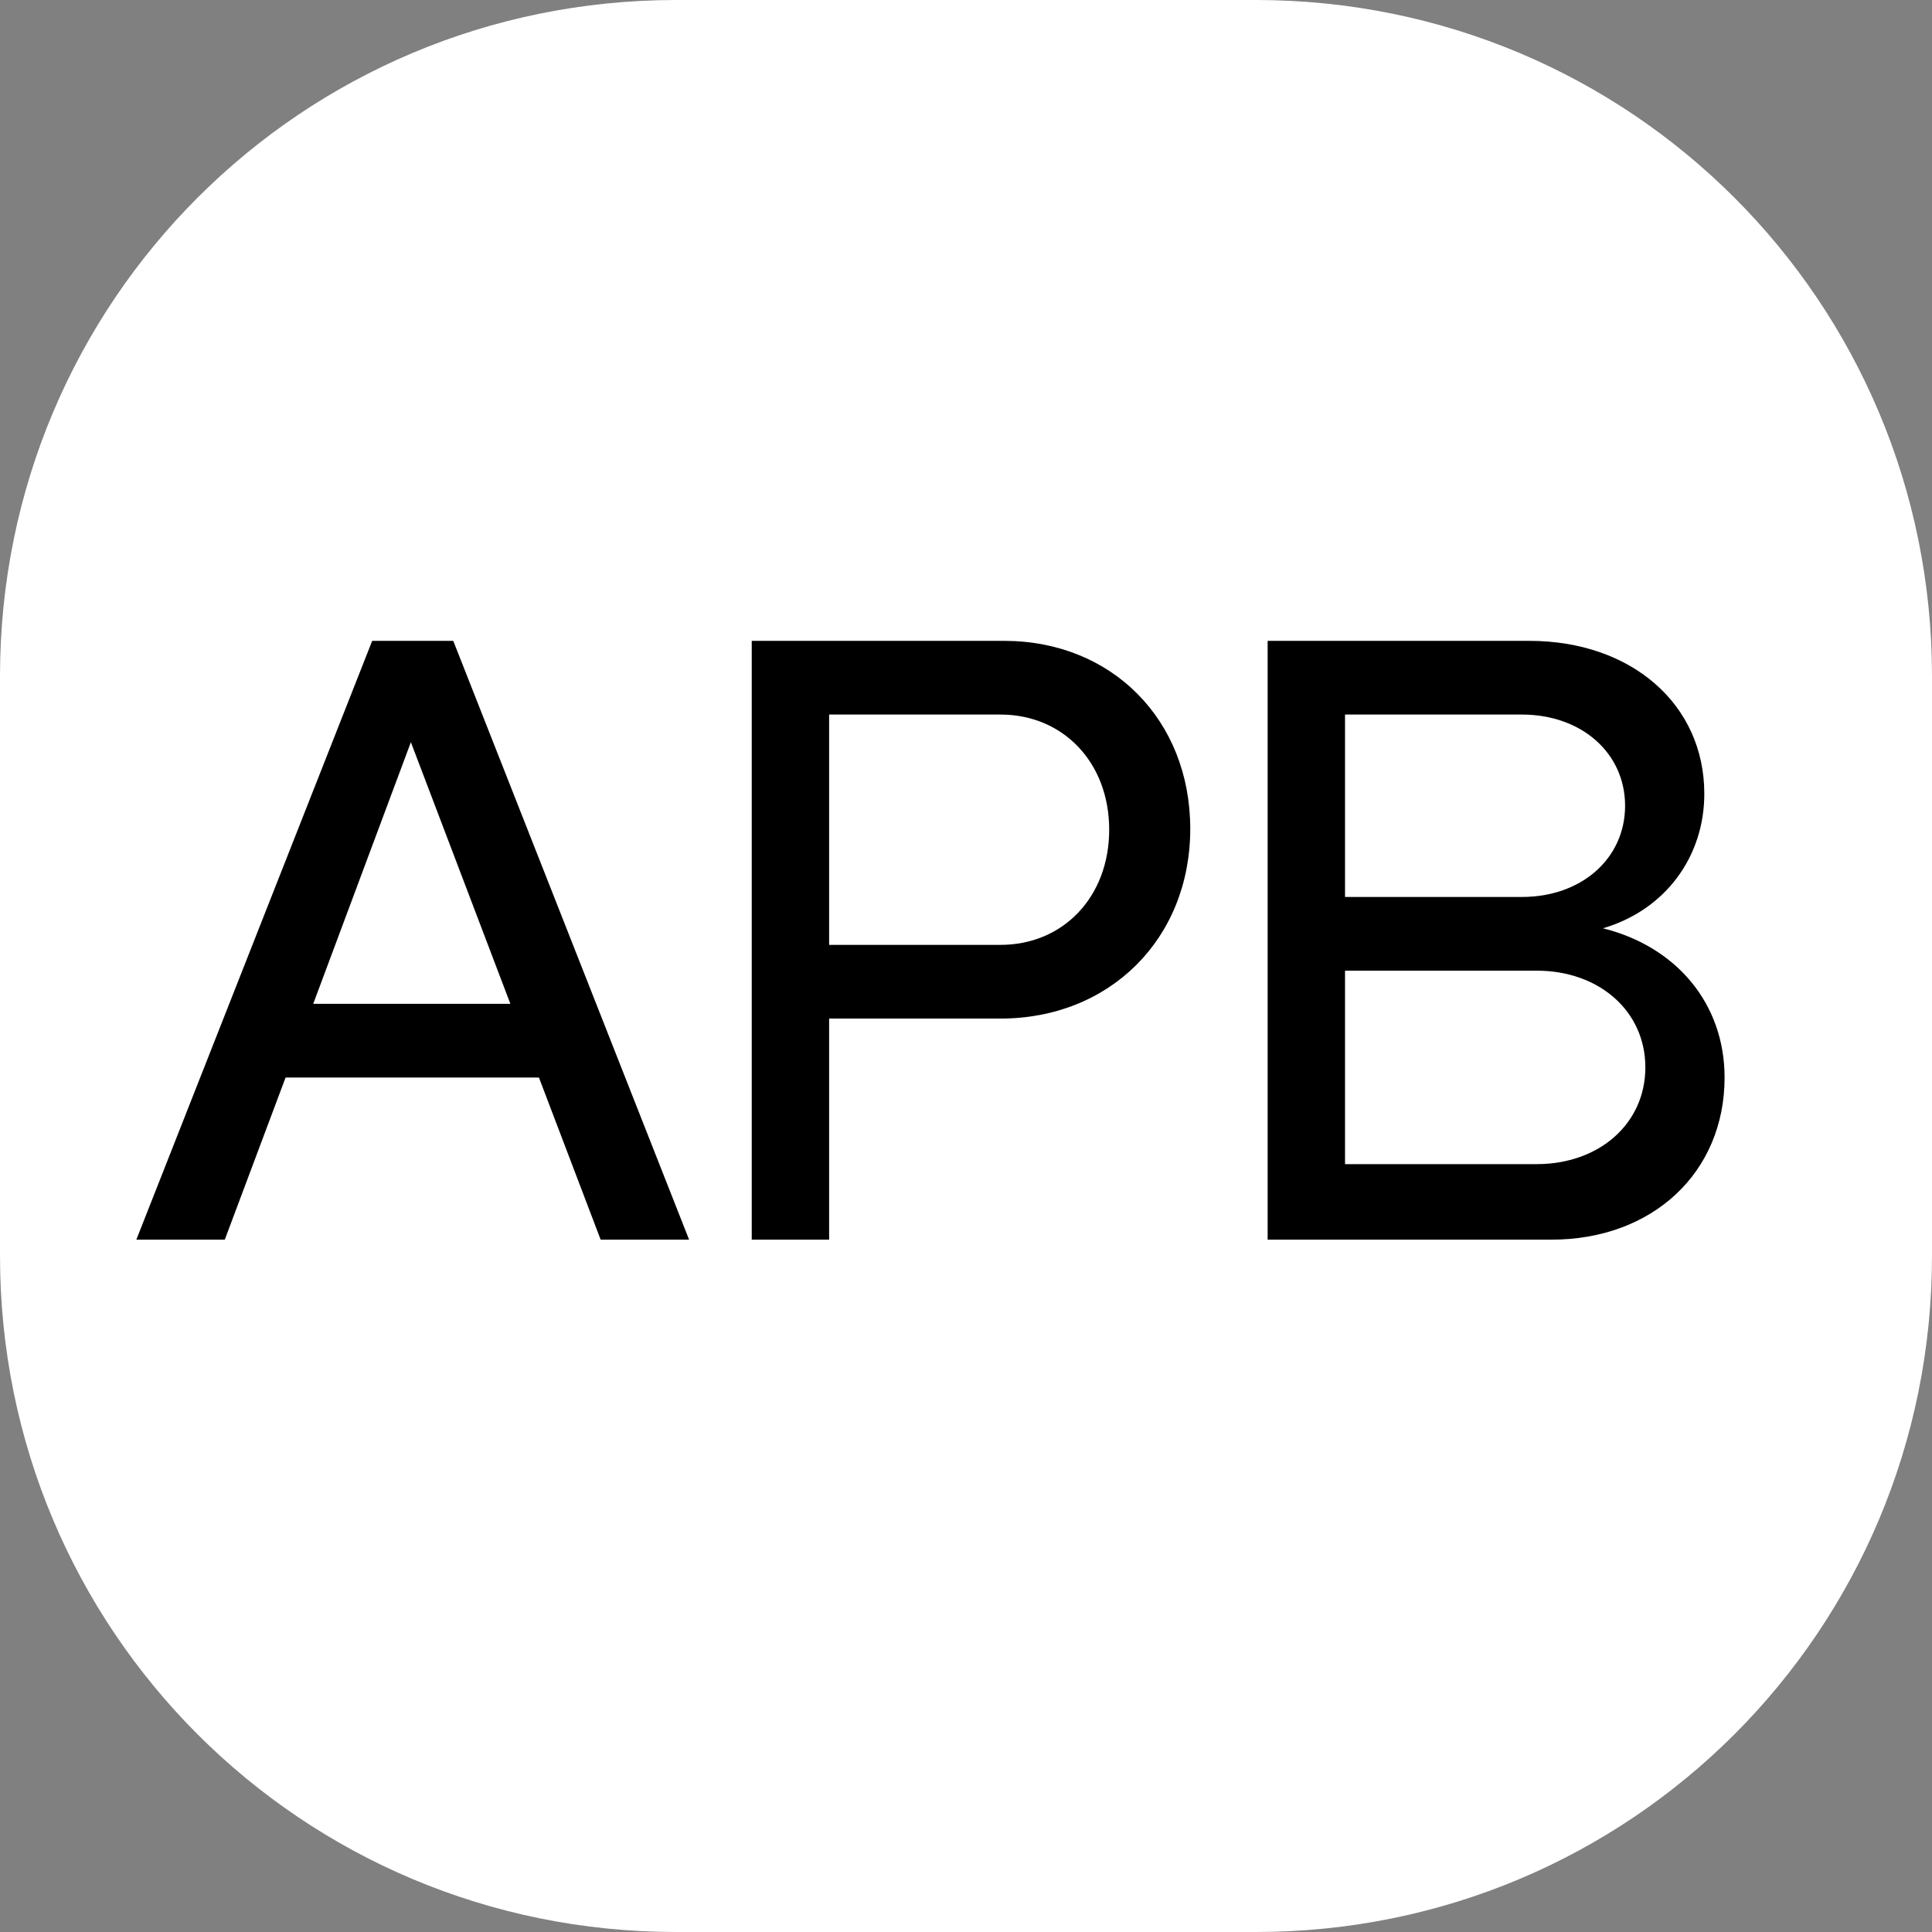
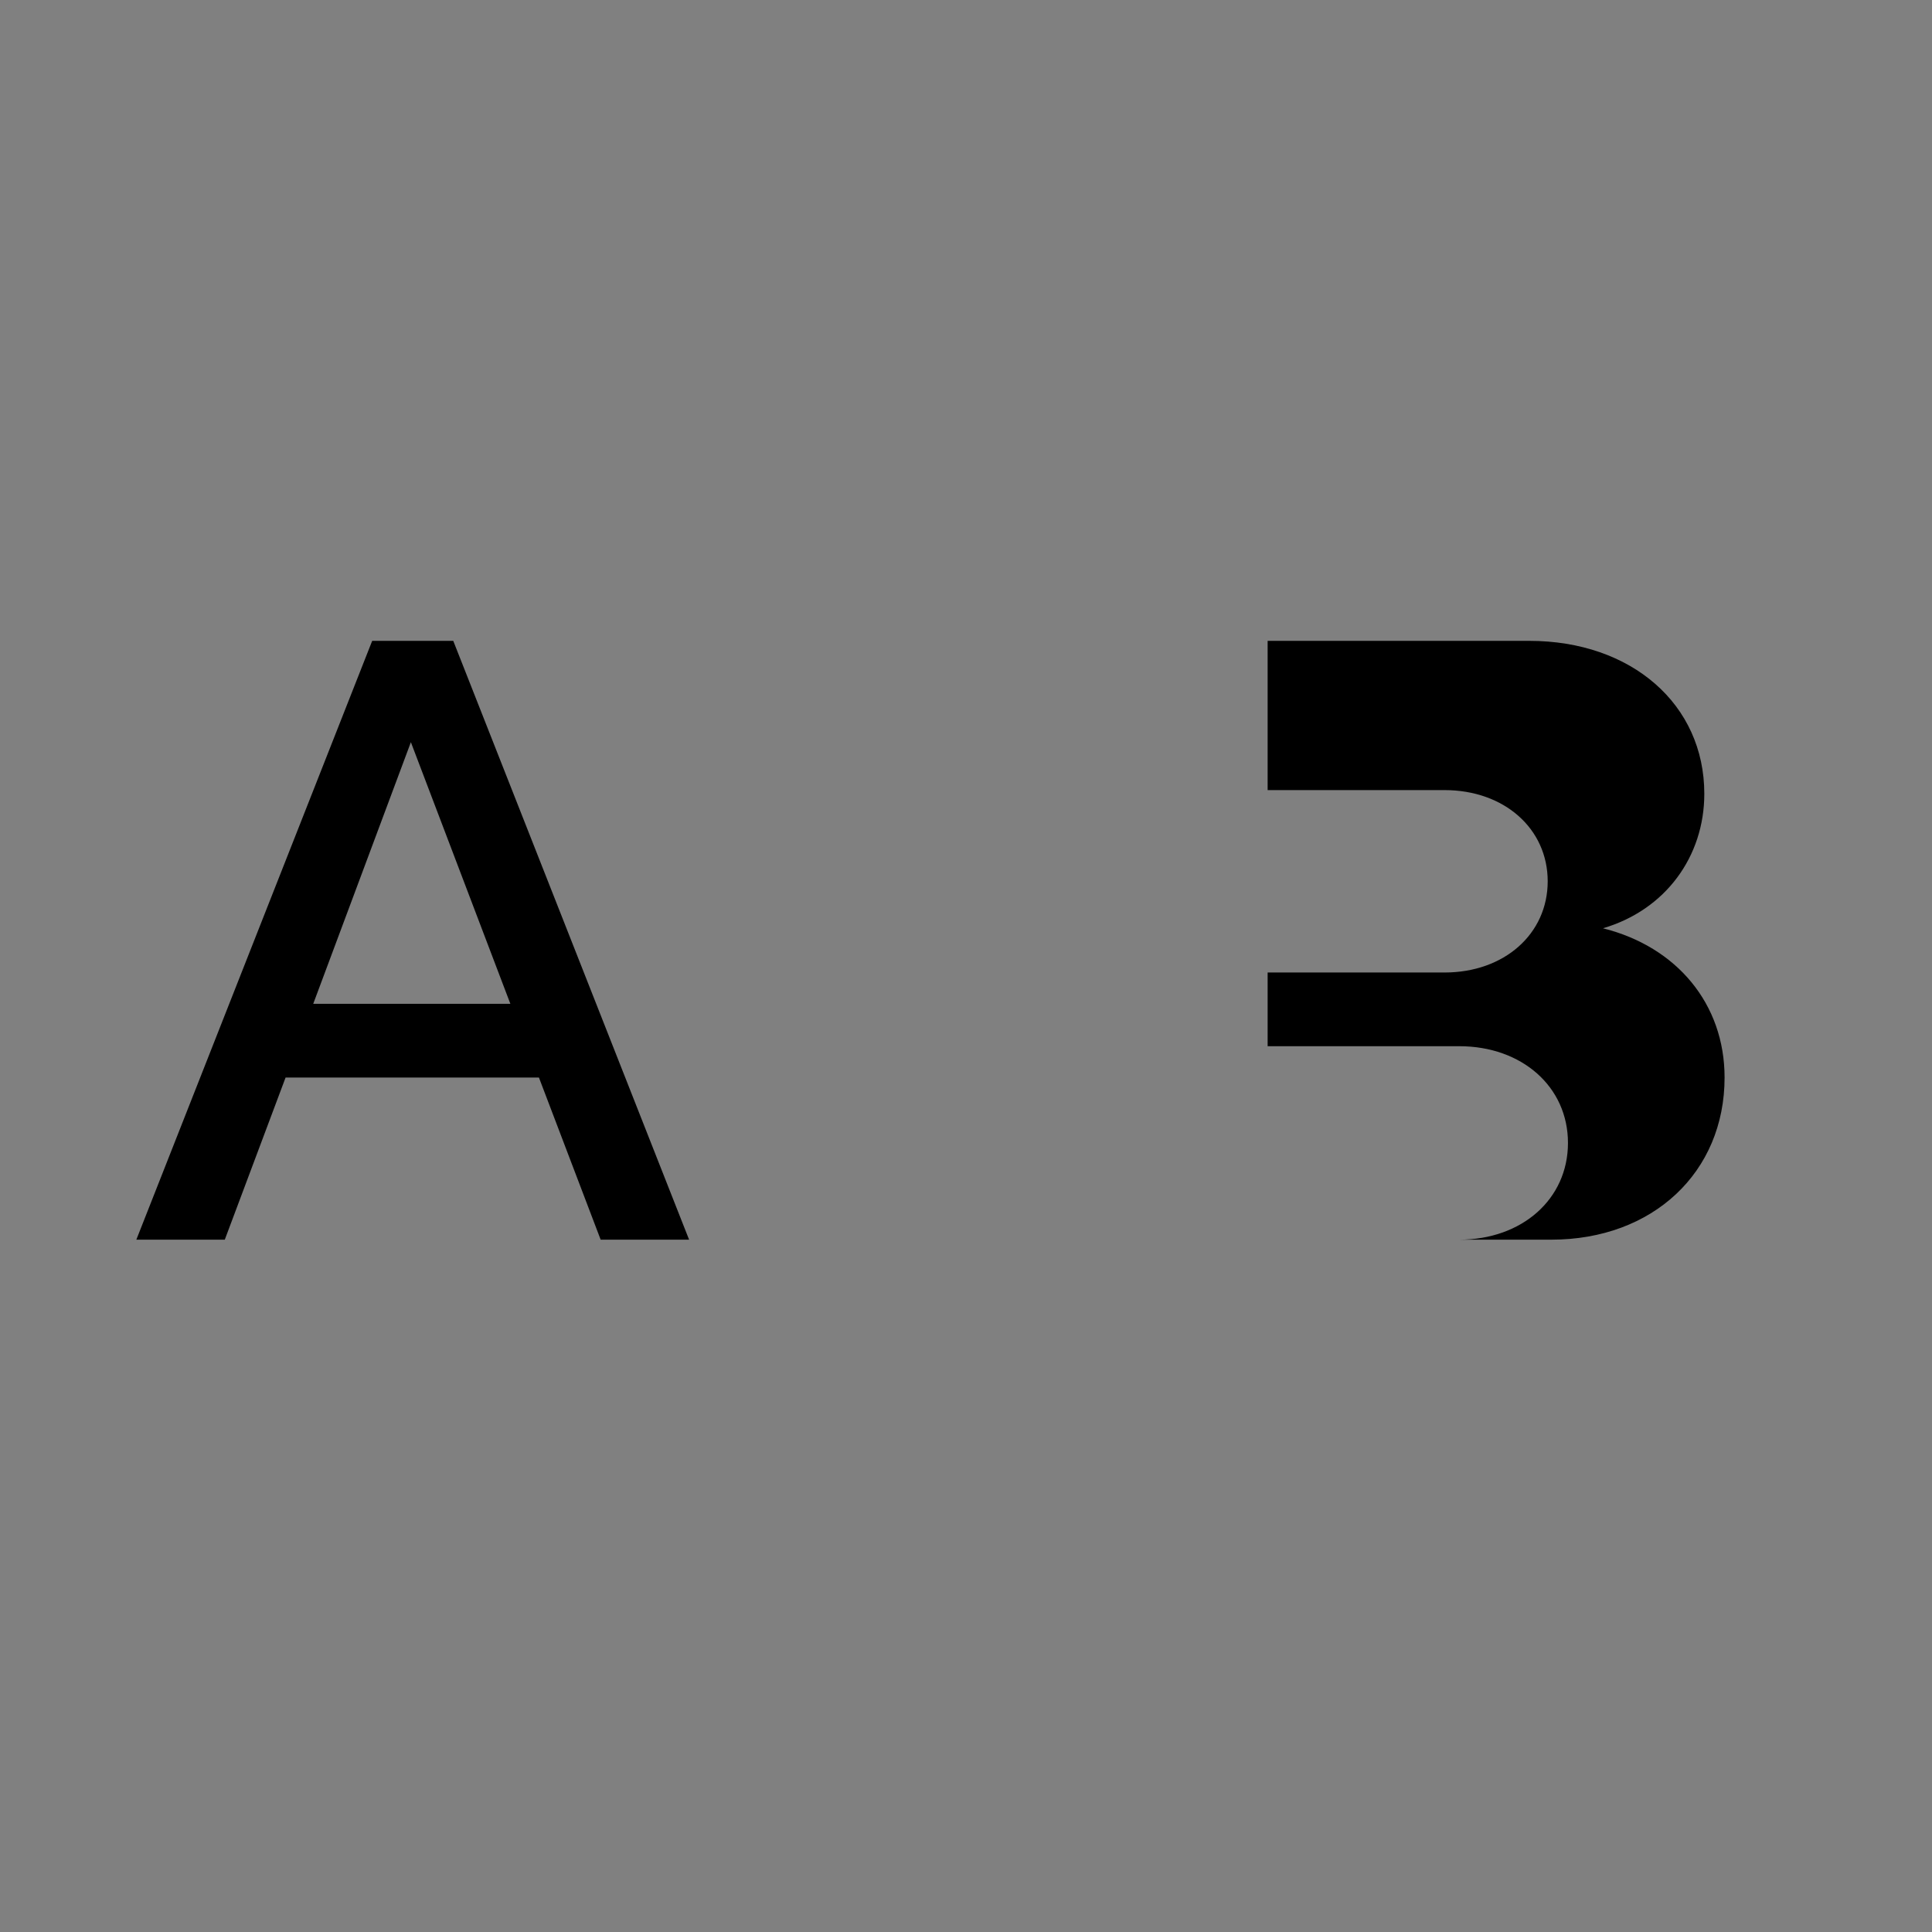
<svg xmlns="http://www.w3.org/2000/svg" height="1024" width="1024">
  <rect width="100%" height="100%" fill="#808080" stroke="none" />
-   <path d="m358.4 0h307.2c198.554 0 358.4 159.846 358.4 358.4v307.2c0 198.554-159.846 358.4-358.4 358.4h-307.2c-198.554 0-358.4-159.846-358.4-358.4v-307.2c0-198.554 159.846-358.4 358.4-358.4z" fill="#fff" stroke-width="1.024" />
  <g clip-rule="evenodd" stroke-linejoin="round" stroke-miterlimit="2" stroke-width="488.281">
    <path d="m72.266 657.05h46.875l32.227-85.938h134.277l32.715 85.938h46.875l-125-317.383h-42.969zm93.75-125 51.758-138.672 52.734 138.672z" />
-     <path d="m398.438 657.05h41.016v-117.188h90.82c58.105 0 100.586-42.48 100.586-100.586 0-57.617-41.504-99.609-98.633-99.609h-133.789zm41.016-156.25v-122.07h90.82c33.203 0 57.617 25.391 57.617 61.035s-24.414 61.035-57.617 61.035z" />
-     <path d="m671.875 657.05h150.391c53.711 0 91.797-35.645 91.797-85.938 0-39.062-25.391-69.336-64.453-79.102 33.203-9.766 53.711-38.086 53.711-71.289 0-47.363-38.574-81.055-92.773-81.055h-138.672zm41.016-40.039v-102.539h101.562c33.203 0 57.617 21.484 57.617 51.27 0 29.785-24.414 51.27-57.617 51.27zm0-141.602v-96.68h93.75c31.738 0 54.688 20.508 54.688 48.34s-22.949 48.34-54.688 48.34z" />
+     <path d="m671.875 657.05h150.391c53.711 0 91.797-35.645 91.797-85.938 0-39.062-25.391-69.336-64.453-79.102 33.203-9.766 53.711-38.086 53.711-71.289 0-47.363-38.574-81.055-92.773-81.055h-138.672zv-102.539h101.562c33.203 0 57.617 21.484 57.617 51.27 0 29.785-24.414 51.27-57.617 51.27zm0-141.602v-96.68h93.75c31.738 0 54.688 20.508 54.688 48.34s-22.949 48.34-54.688 48.34z" />
  </g>
</svg>